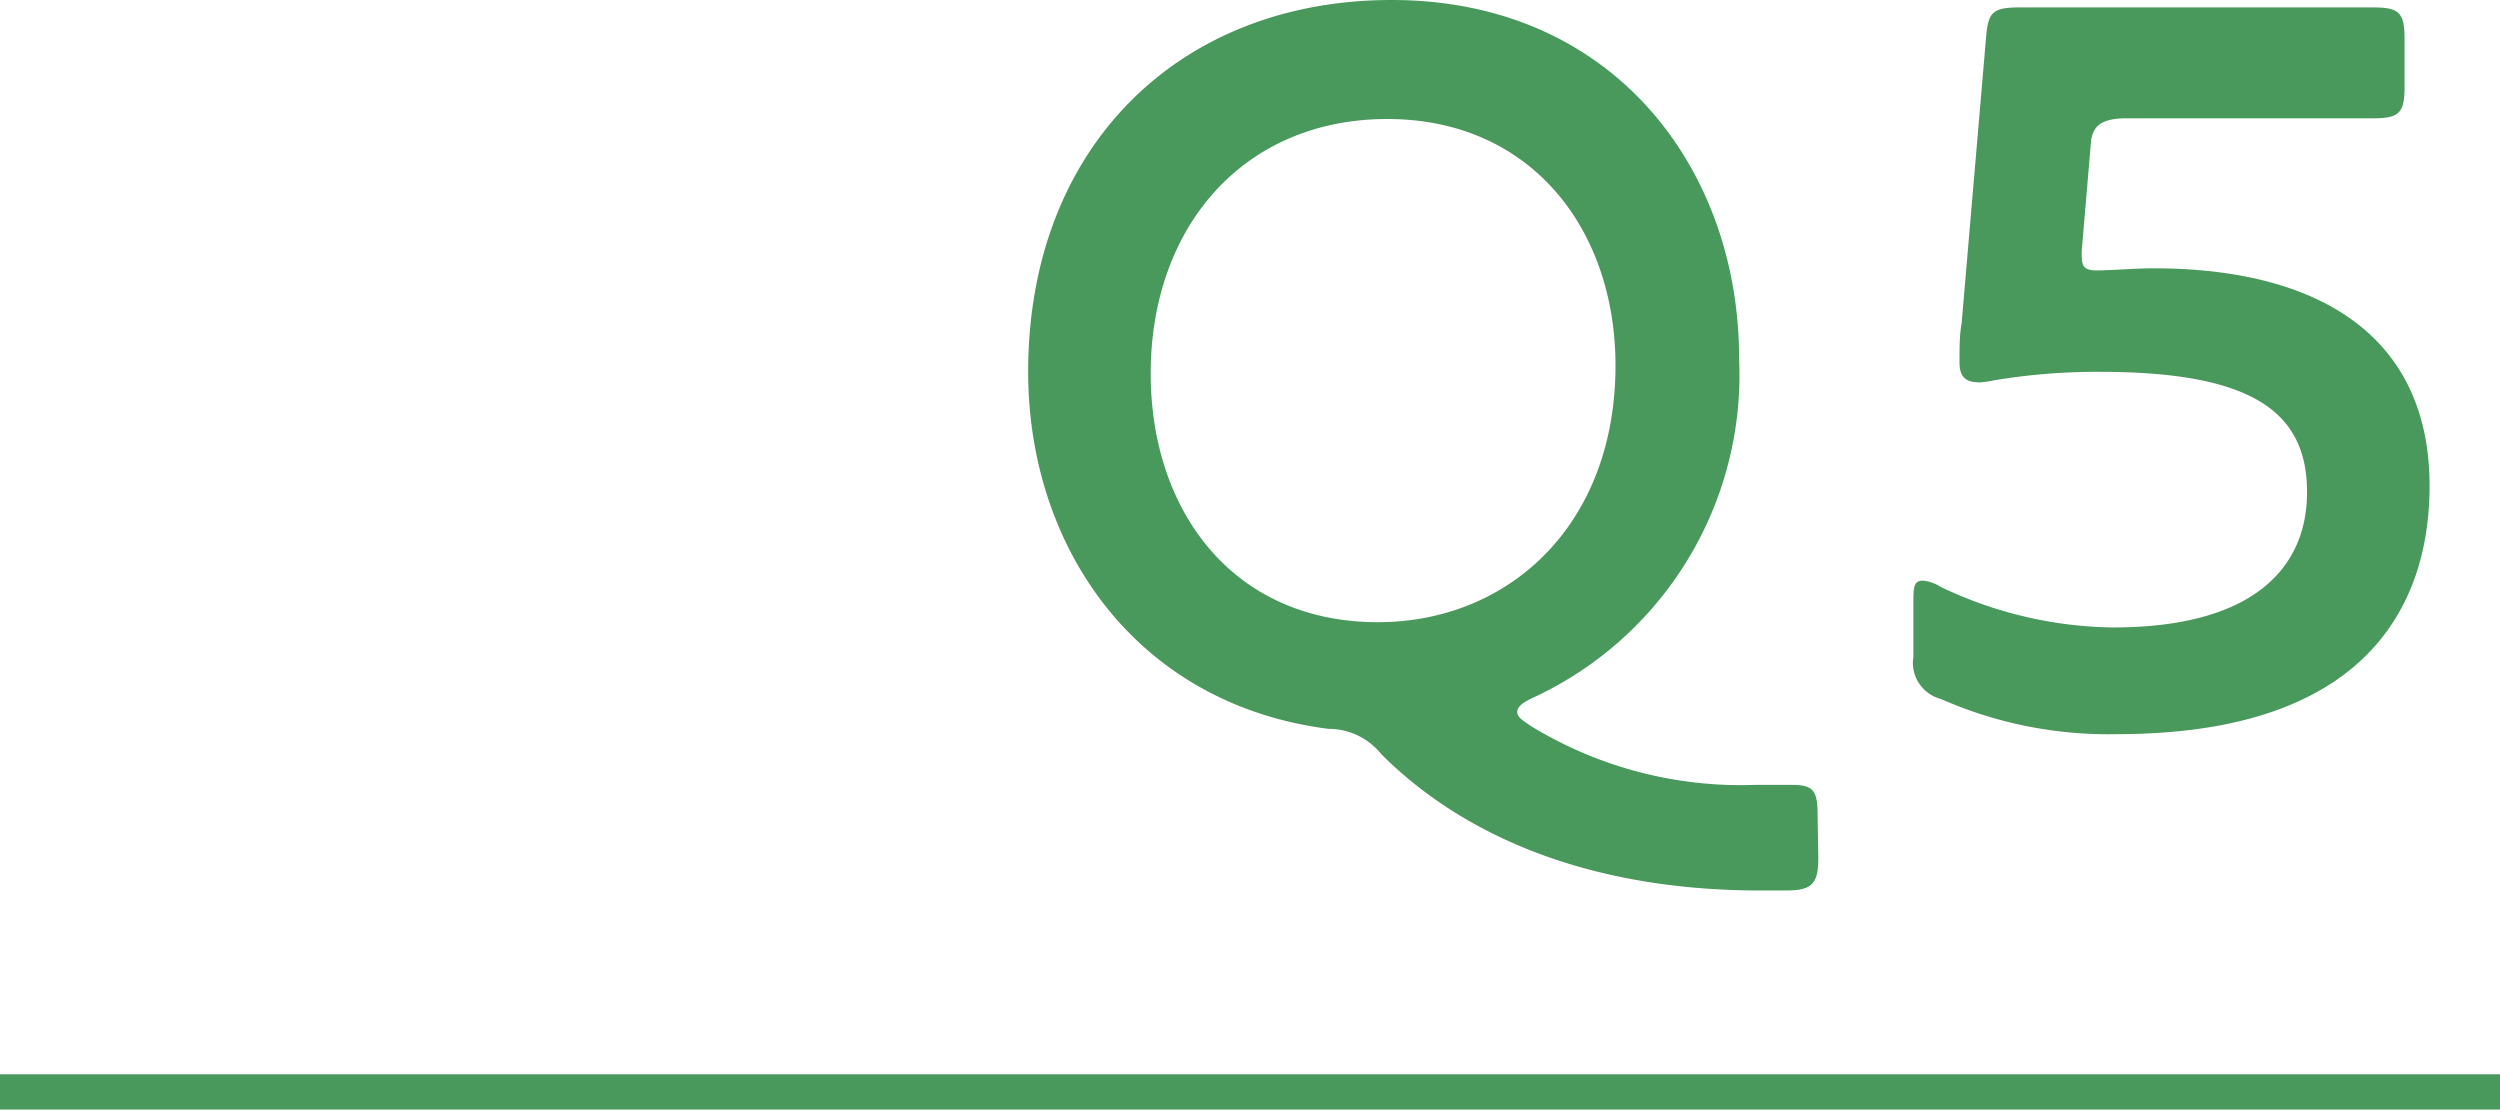
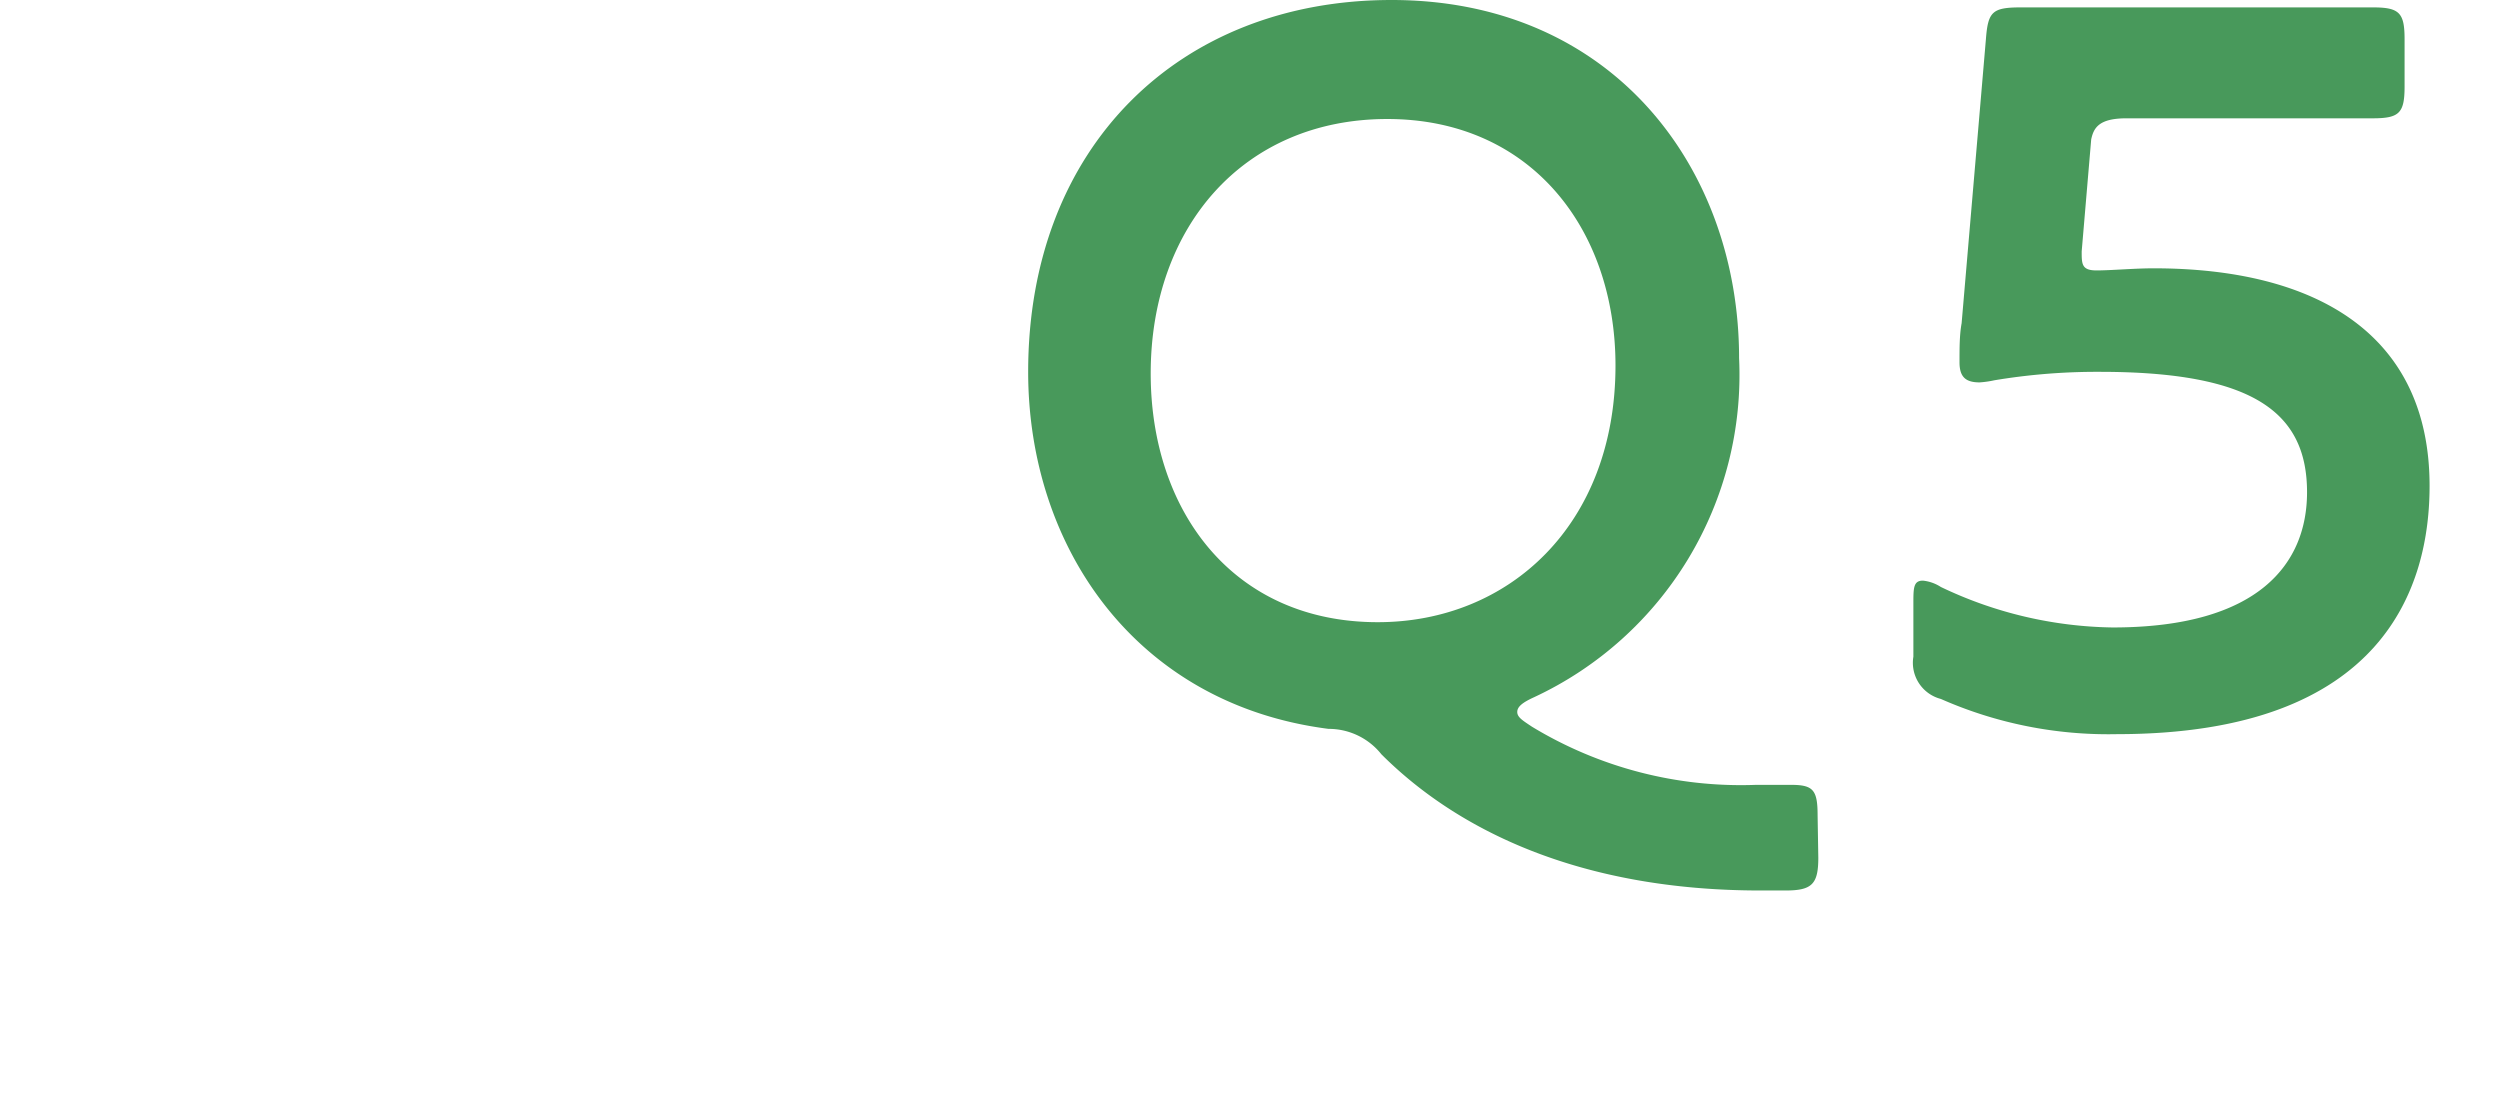
<svg xmlns="http://www.w3.org/2000/svg" viewBox="0 0 71 31.51">
  <defs>
    <style>.cls-1{fill:#48995b;}.cls-2{fill:none;stroke:#48995b;stroke-miterlimit:10;}</style>
  </defs>
  <title>img-activity-interview-q5</title>
  <g id="レイヤー_2" data-name="レイヤー 2">
    <g id="レイヤー_2-2" data-name="レイヤー 2">
      <path class="cls-1" d="M51.64,24.36c0,.75-.18.93-.93.93H50c-5.13,0-8.61-1.71-10.77-3.87a1.91,1.91,0,0,0-1.5-.72C32.26,20,29.2,15.54,29.2,10.56,29.2,4.17,33.49,0,39.52,0c6.3,0,9.87,4.8,9.87,10.17a10.1,10.1,0,0,1-5.82,9.63c-.33.15-.48.27-.48.42s.15.24.42.42a11.44,11.44,0,0,0,6.36,1.65c.42,0,.66,0,1,0,.63,0,.75.15.75.87ZM39.13,17.67c3.72,0,6.75-2.76,6.75-7.29,0-3.87-2.4-7-6.48-7s-6.72,3.06-6.72,7.23C32.68,14.49,35,17.67,39.13,17.67Z" />
      <path class="cls-1" d="M69,13.8c0,2.79-1.23,7.05-8.88,7.05a11.77,11.77,0,0,1-5-1,1.06,1.06,0,0,1-.78-1.2v-1.5c0-.45,0-.66.27-.66a1.15,1.15,0,0,1,.51.18A11.65,11.65,0,0,0,60,17.82c4.17,0,5.52-1.83,5.52-3.84,0-2.25-1.5-3.42-5.88-3.42a17.72,17.72,0,0,0-3,.24,2.8,2.8,0,0,1-.42.06c-.39,0-.57-.15-.57-.57s0-.78.06-1.11l.69-8.07c.06-.78.18-.9,1-.9H67.39c.75,0,.9.15.9.9V2.46c0,.75-.15.9-.9.9h-7c-.78,0-.93.27-1,.6l-.27,3.18c0,.36,0,.54.42.54s1.08-.06,1.62-.06C65.77,7.62,69,9.48,69,13.8Z" />
-       <line class="cls-2" y1="31.01" x2="71" y2="31.01" />
    </g>
  </g>
</svg>